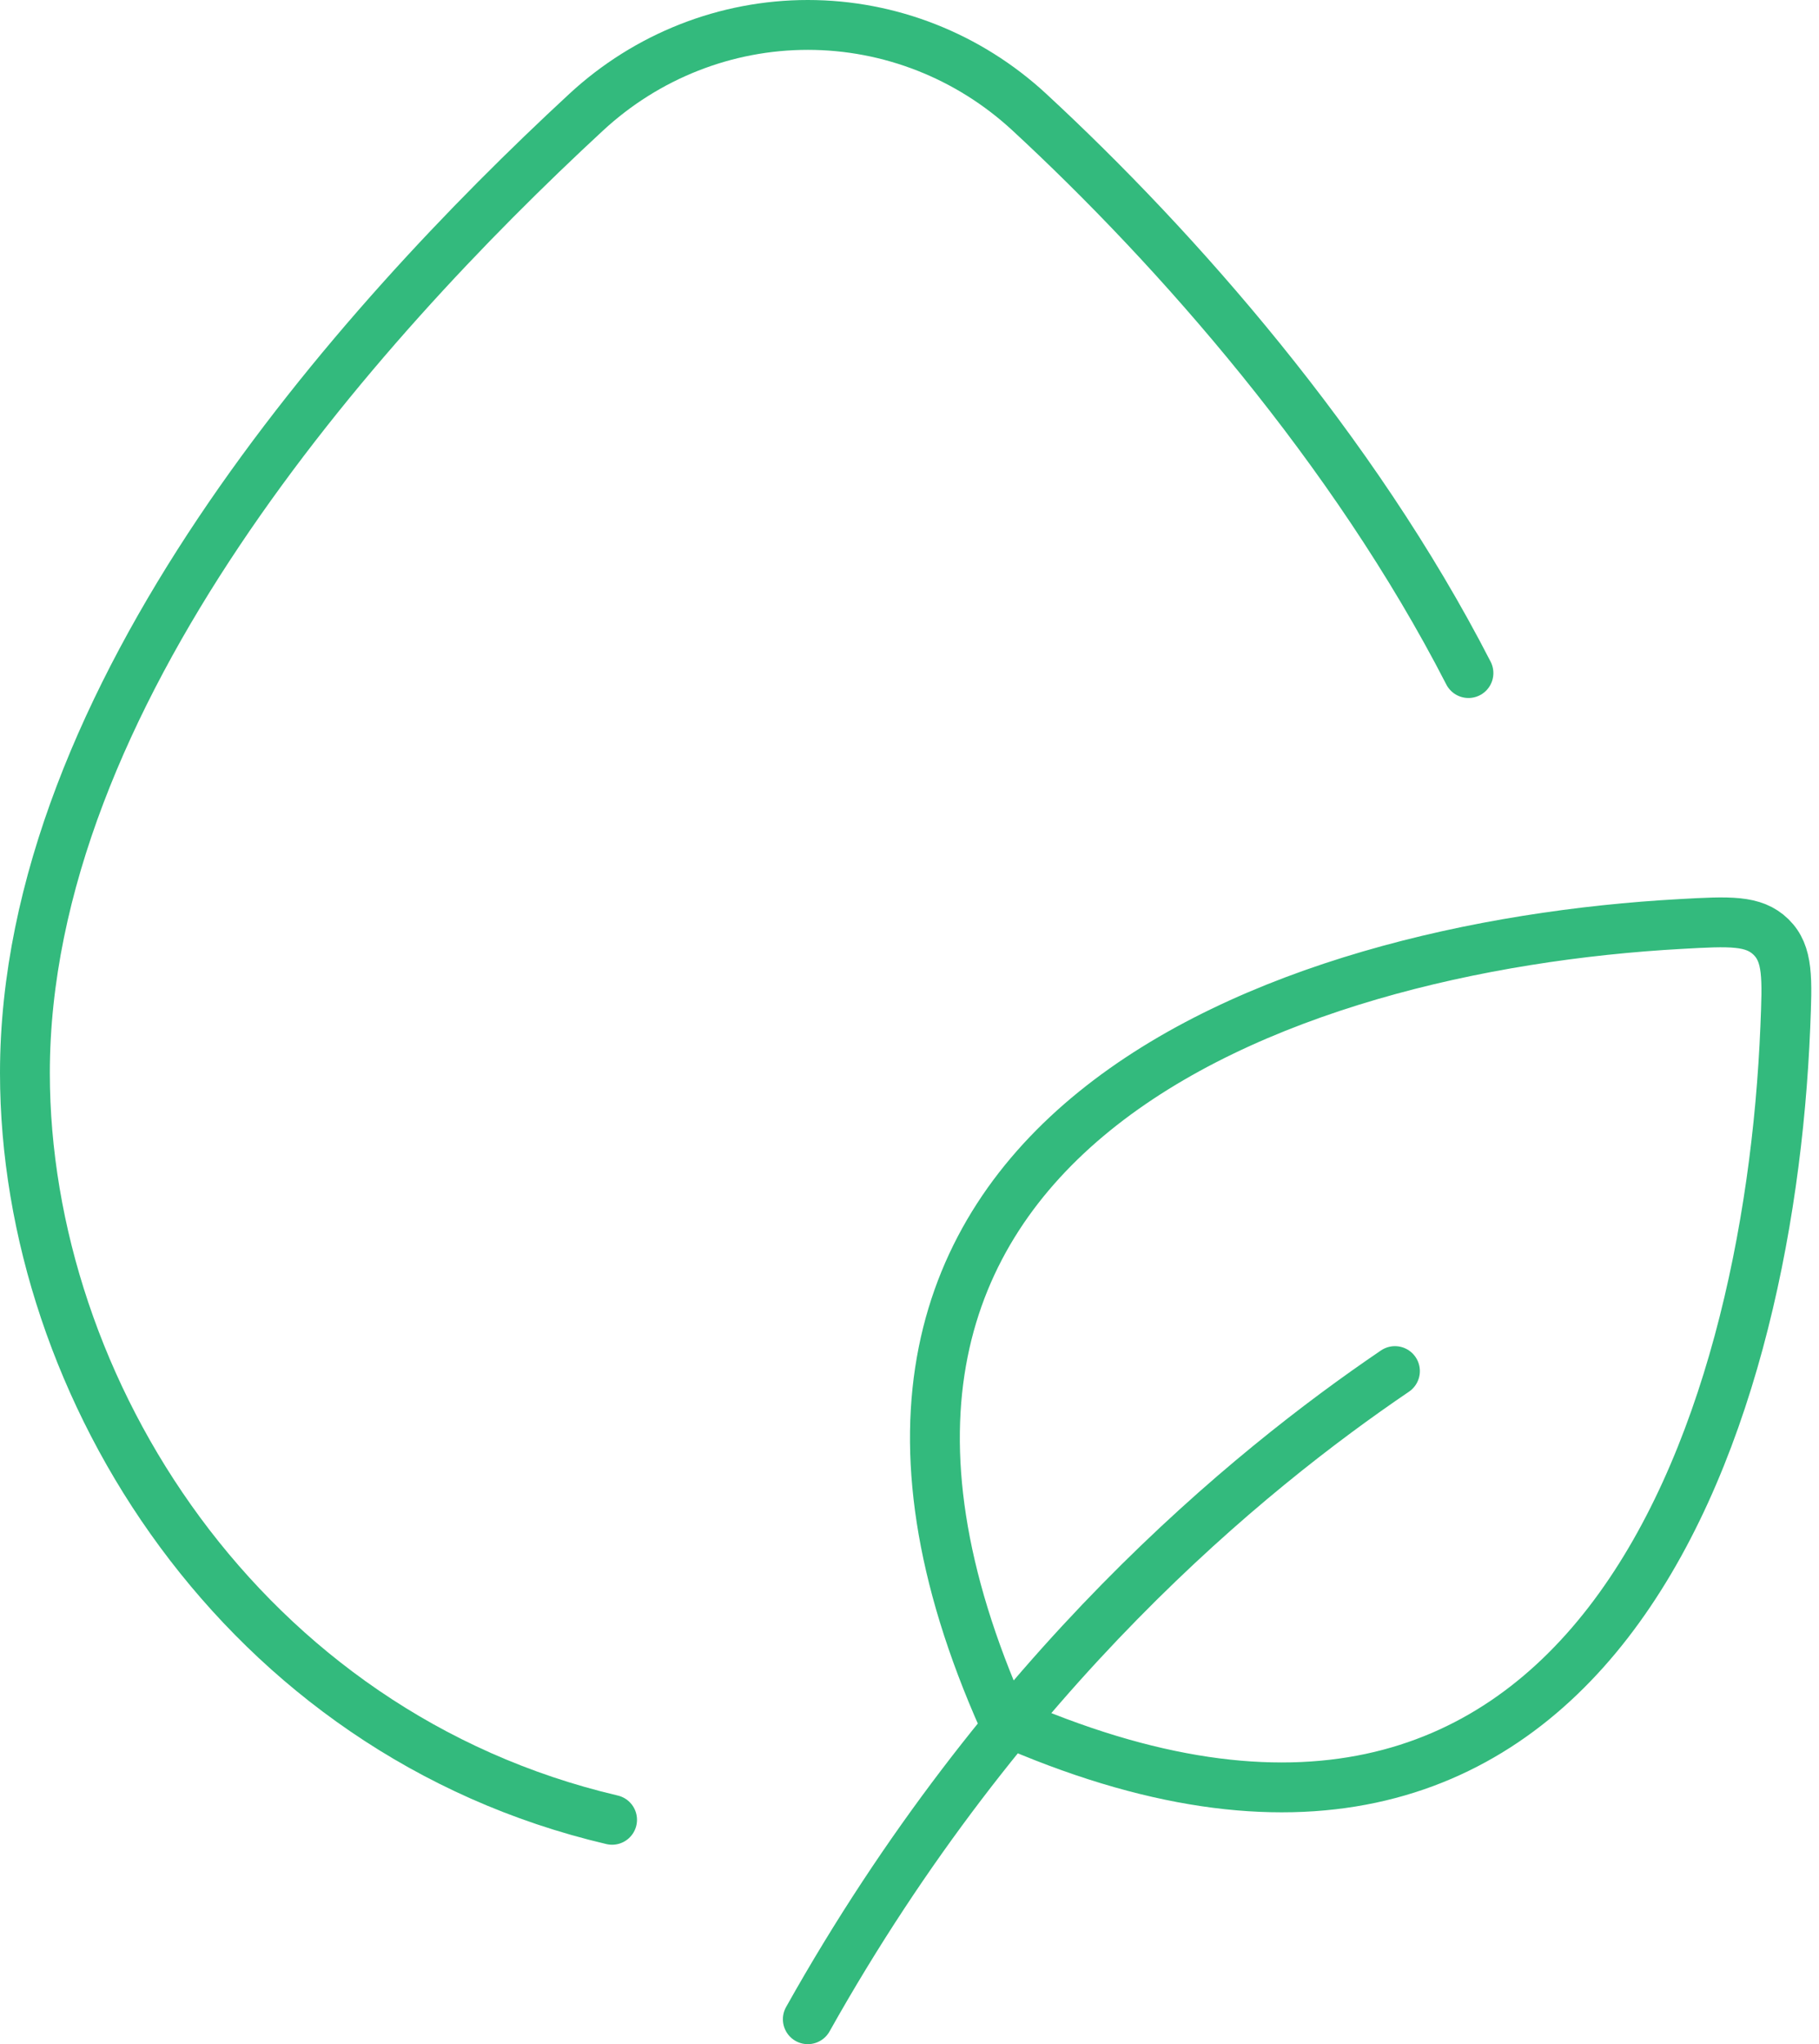
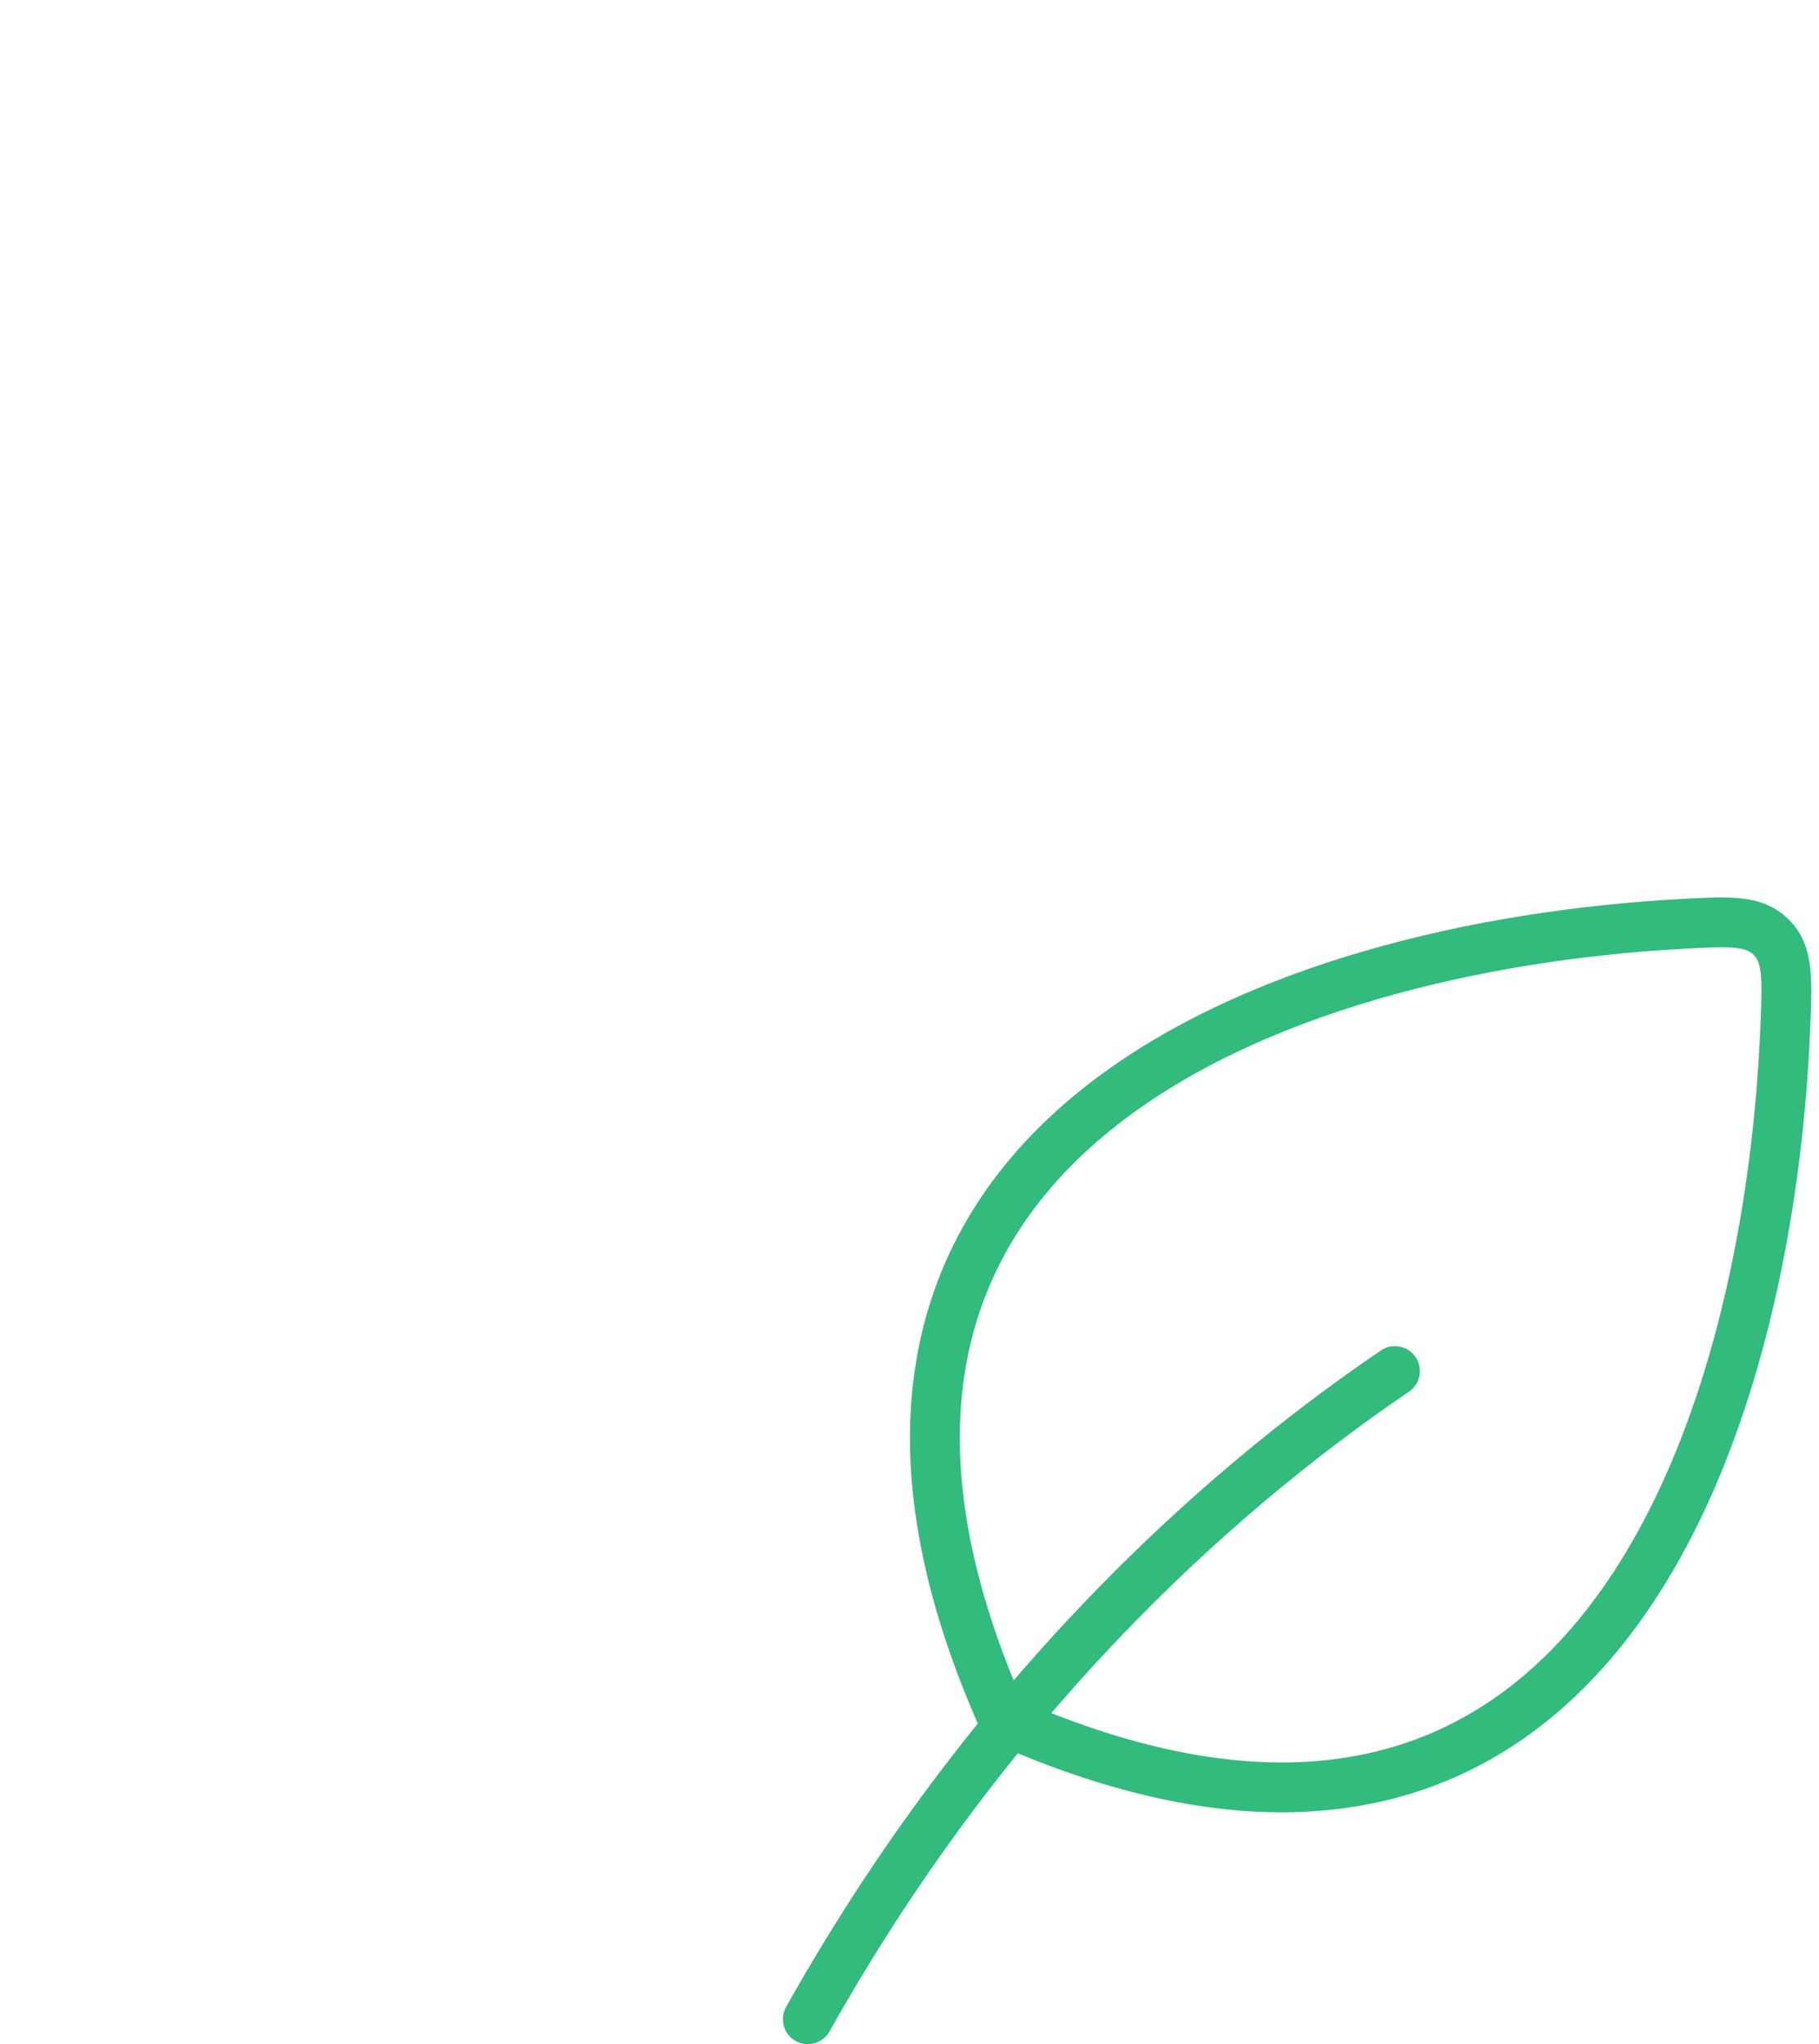
<svg xmlns="http://www.w3.org/2000/svg" width="73" height="82" viewBox="0 0 73 82" fill="none">
-   <path d="M24.564 73C9.754 69.528 1 55.708 1 43.04C1 27.976 14.235 13.091 23.527 4.499C25.961 2.248 29.131 1 32.419 1C35.706 1 38.876 2.248 41.31 4.499C47.228 9.971 54.309 17.999 58.932 27" stroke="#33BA7D" stroke-width="2" stroke-linecap="round" />
  <path d="M55.982 55C50.091 59 40.273 67 32.419 81M40.273 69C29.811 45.56 51.407 37.944 67.47 37.064C69.41 36.956 70.376 36.904 71.075 37.588C71.77 38.268 71.727 39.248 71.648 41.196C70.985 57.408 63.817 79.428 40.273 69Z" stroke="#33BA7D" stroke-width="2" stroke-linecap="round" stroke-linejoin="round" />
</svg>